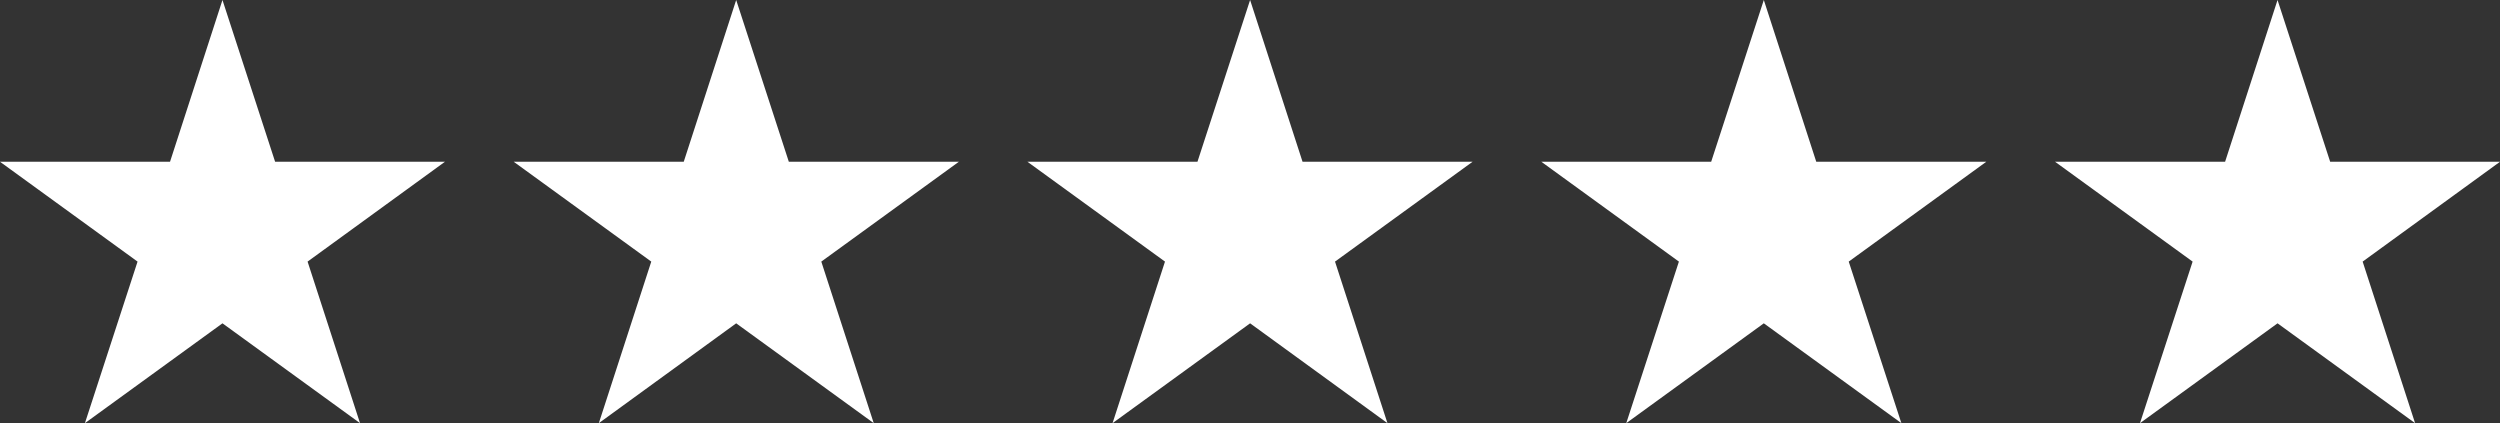
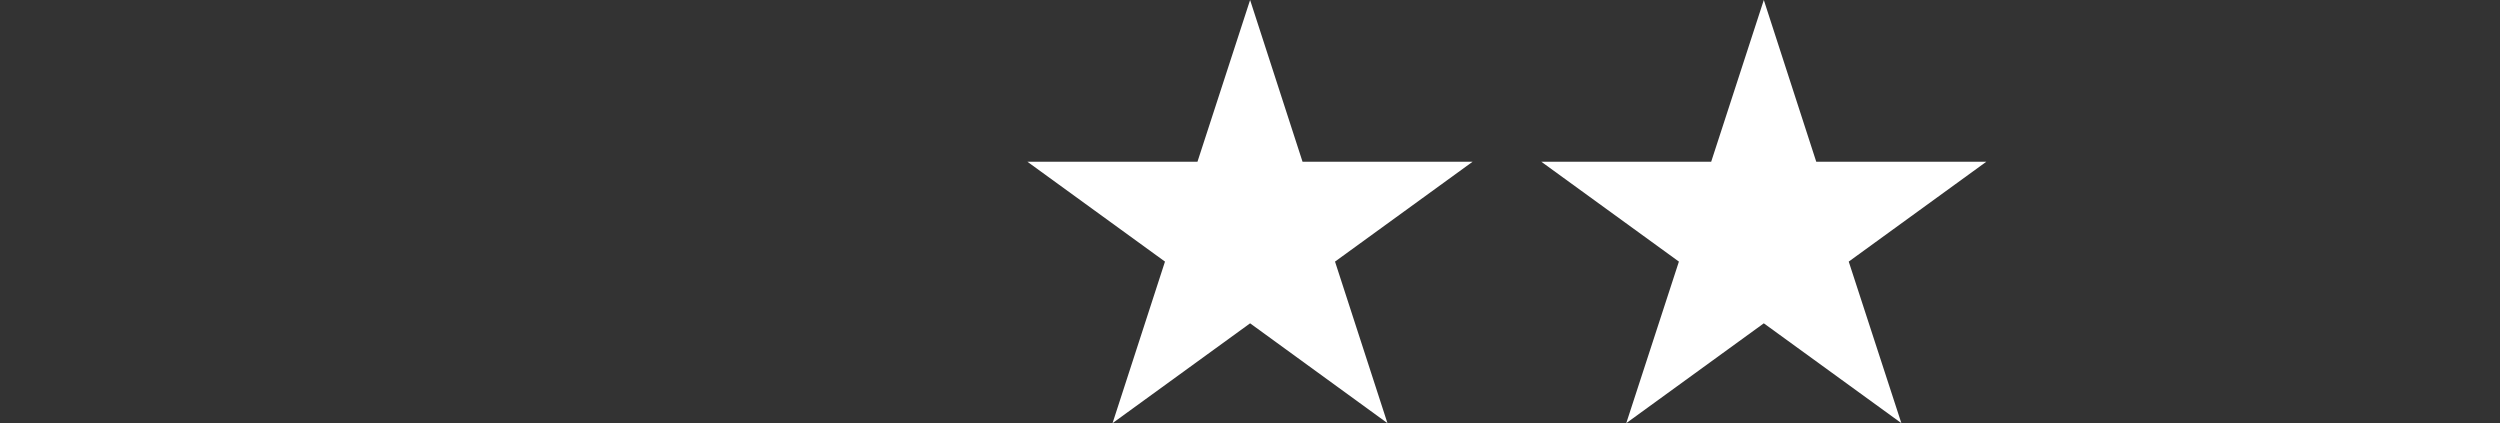
<svg xmlns="http://www.w3.org/2000/svg" id="Calque_2" data-name="Calque 2" viewBox="0 0 123.95 20.98">
  <rect x="0" y="0" width="123.95" height="20.98" fill="#333333" stroke="none" />
  <defs>
    <style> .cls-1 { fill: #fff; } </style>
  </defs>
  <g id="Calque_1-2" data-name="Calque 1">
-     <polygon class="cls-1" points="11.03 0 13.64 8.02 22.06 8.02 15.25 12.97 17.85 20.98 11.03 16.03 4.21 20.98 6.82 12.97 0 8.02 8.43 8.02 11.03 0" />
-     <polygon class="cls-1" points="36.5 0 39.11 8.02 47.54 8.02 40.72 12.97 43.32 20.98 36.5 16.03 29.69 20.98 32.29 12.97 25.47 8.02 33.9 8.02 36.5 0" />
    <polygon class="cls-1" points="61.98 0 64.58 8.02 73.01 8.02 66.19 12.97 68.79 20.98 61.98 16.03 55.16 20.98 57.76 12.97 50.94 8.02 59.37 8.02 61.98 0" />
    <polygon class="cls-1" points="87.45 0 90.05 8.02 98.48 8.02 91.66 12.97 94.27 20.98 87.45 16.03 80.63 20.98 83.24 12.97 76.42 8.02 84.84 8.02 87.45 0" />
-     <polygon class="cls-1" points="112.92 0 115.53 8.02 123.95 8.02 117.14 12.97 119.74 20.98 112.92 16.03 106.1 20.98 108.71 12.97 101.89 8.02 110.32 8.02 112.92 0" />
  </g>
</svg>